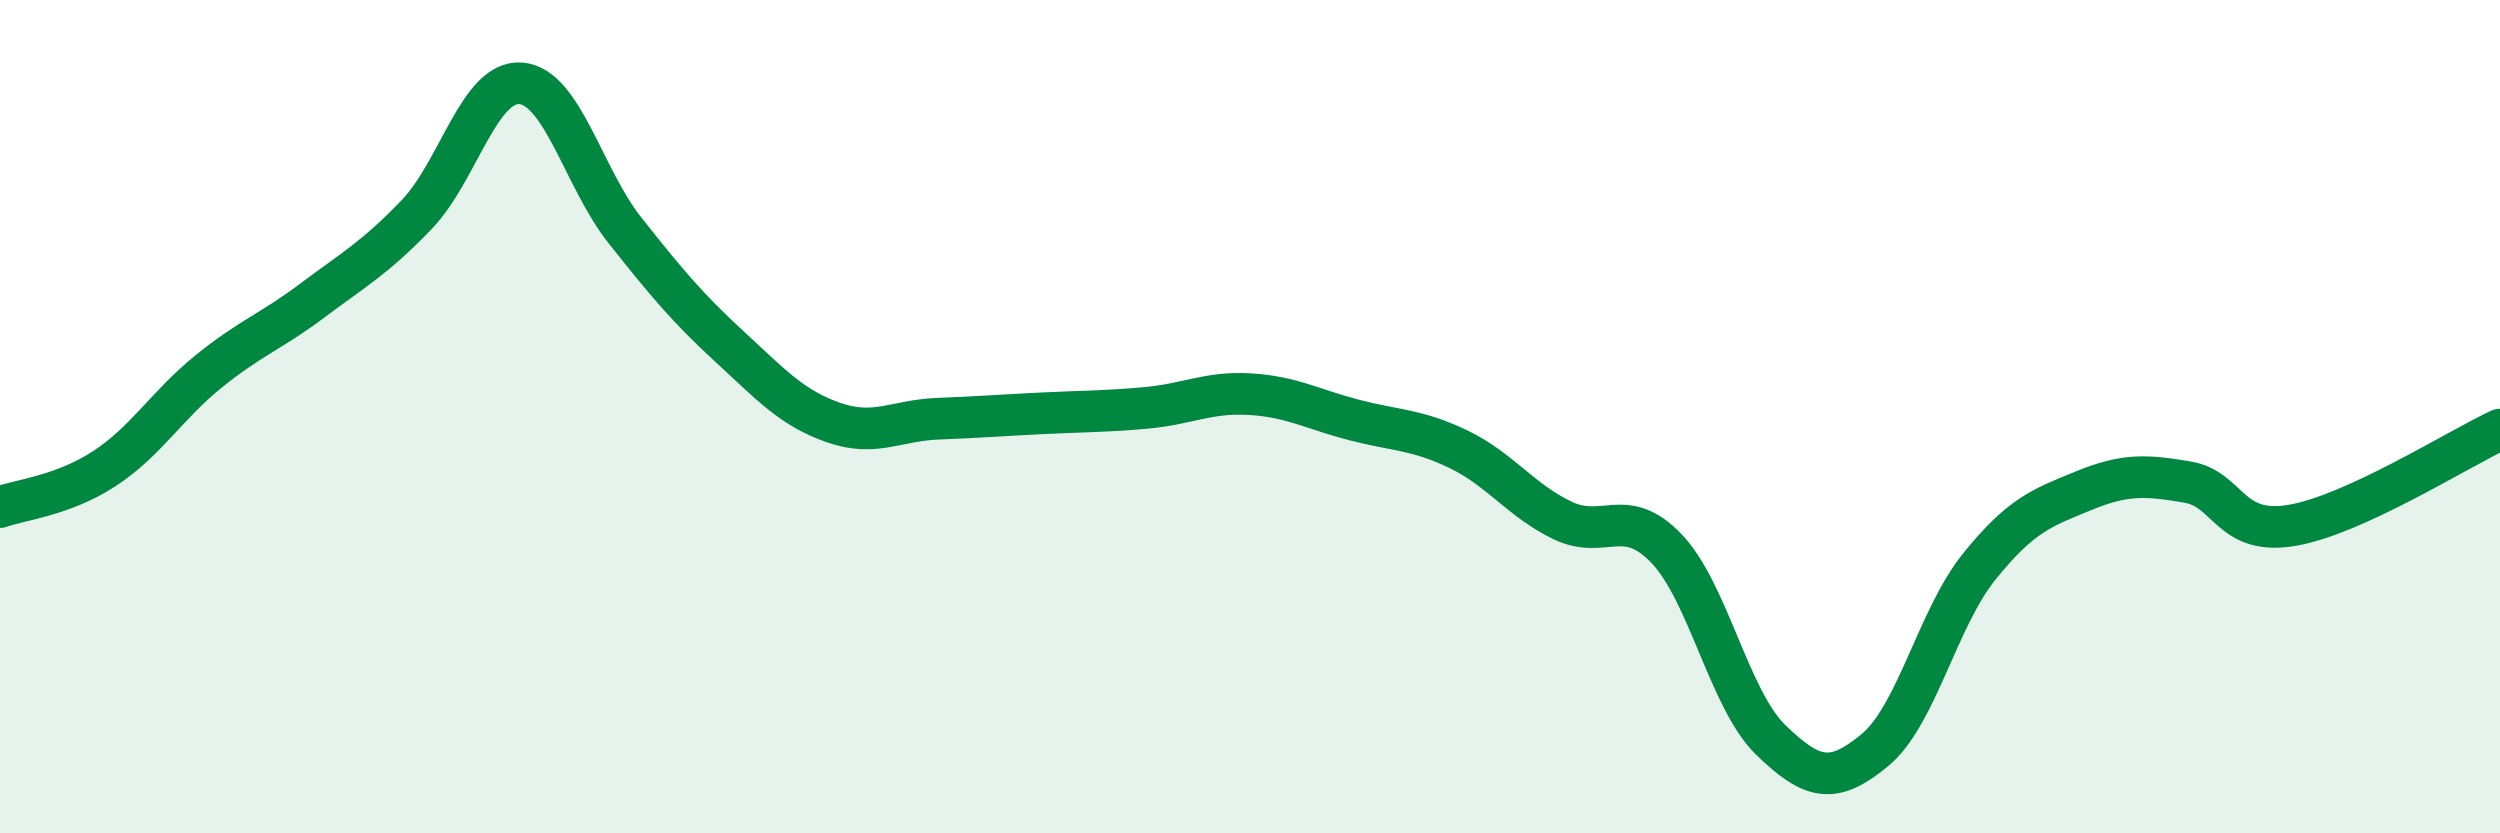
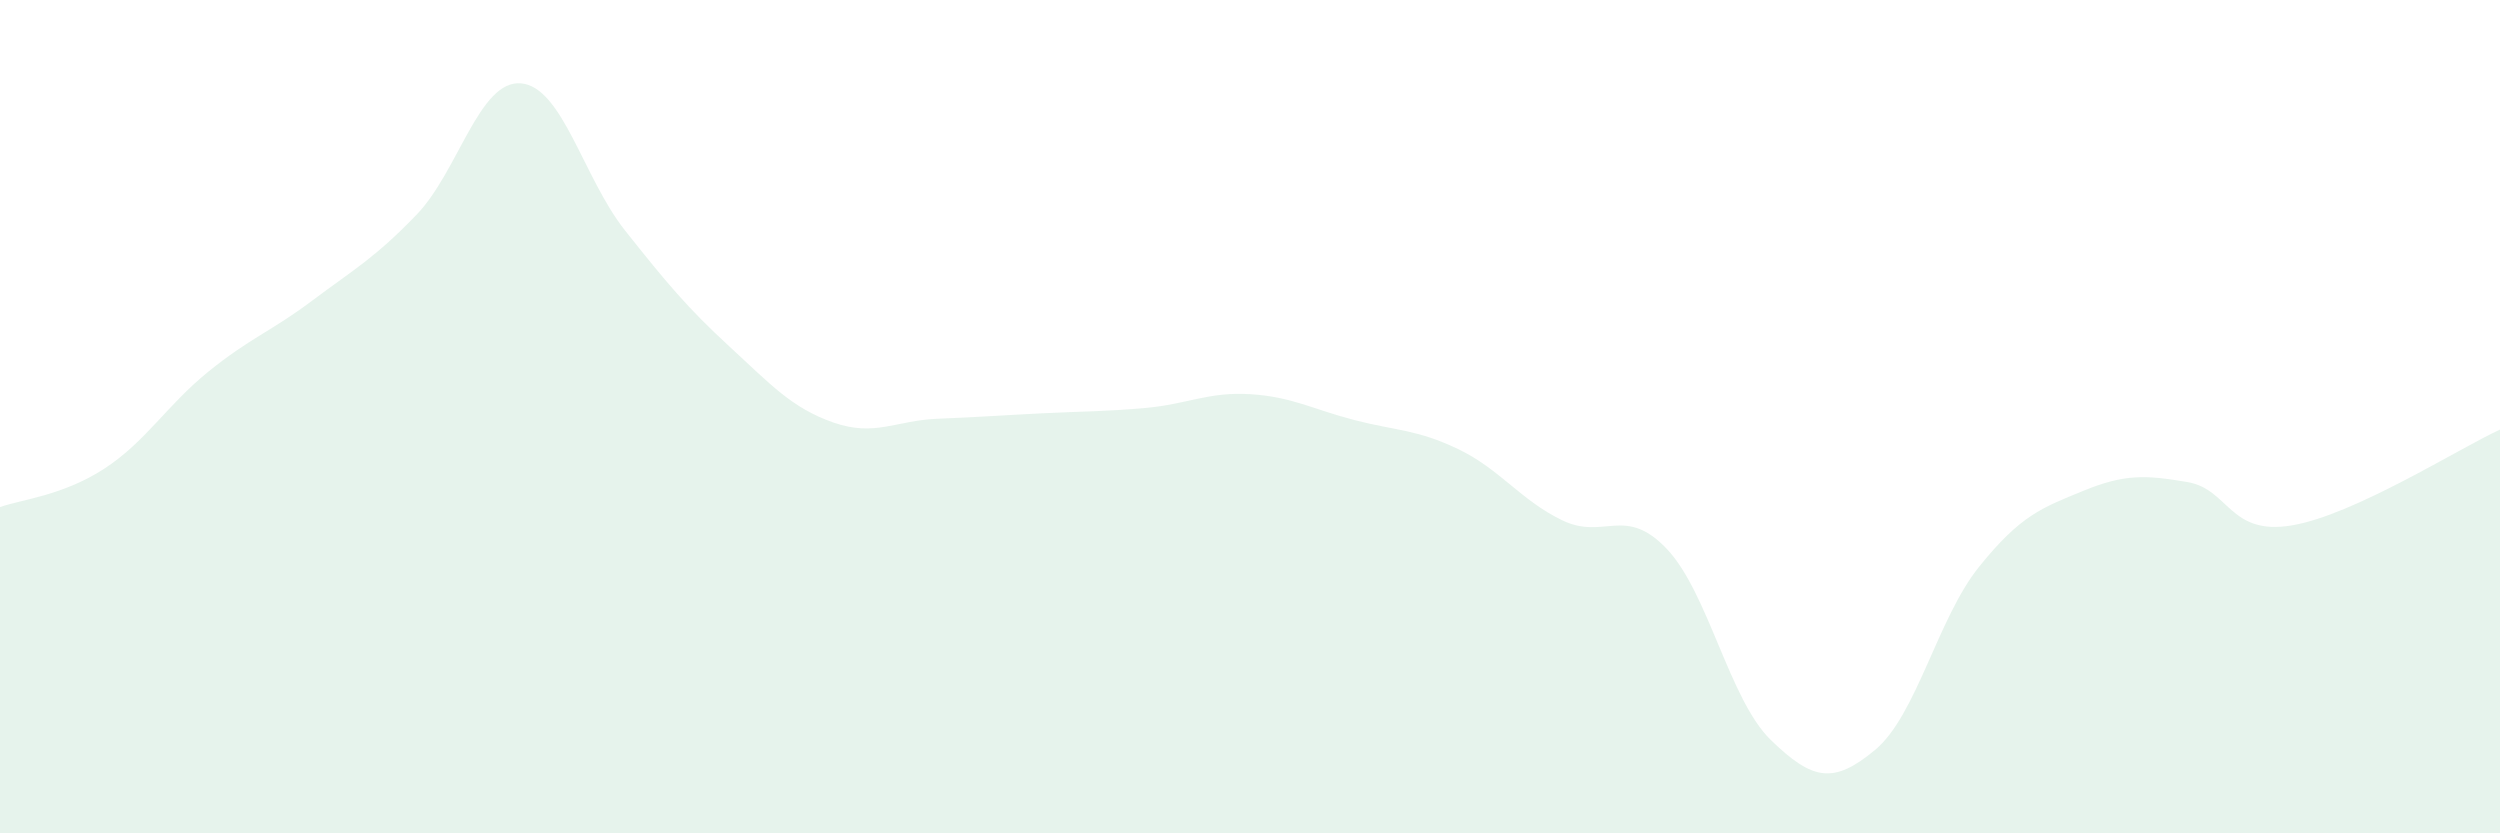
<svg xmlns="http://www.w3.org/2000/svg" width="60" height="20" viewBox="0 0 60 20">
  <path d="M 0,12.17 C 0.5,11.99 1.5,11.9 2.5,11.25 C 3.5,10.6 4,9.73 5,8.92 C 6,8.11 6.5,7.96 7.5,7.21 C 8.5,6.46 9,6.19 10,5.15 C 11,4.11 11.5,1.92 12.5,2 C 13.5,2.08 14,4.27 15,5.53 C 16,6.79 16.5,7.39 17.5,8.31 C 18.5,9.23 19,9.79 20,10.14 C 21,10.49 21.5,10.09 22.5,10.05 C 23.5,10.01 24,9.97 25,9.92 C 26,9.87 26.5,9.88 27.5,9.79 C 28.5,9.7 29,9.4 30,9.46 C 31,9.52 31.5,9.82 32.5,10.08 C 33.5,10.34 34,10.3 35,10.78 C 36,11.26 36.5,12.01 37.5,12.49 C 38.5,12.97 39,12.12 40,13.17 C 41,14.22 41.5,16.79 42.5,17.76 C 43.5,18.73 44,18.83 45,18 C 46,17.17 46.5,14.84 47.5,13.6 C 48.5,12.36 49,12.19 50,11.78 C 51,11.37 51.5,11.4 52.5,11.57 C 53.5,11.74 53.5,12.86 55,12.61 C 56.5,12.36 59,10.77 60,10.31L60 20L0 20Z" fill="#008740" opacity="0.1" stroke-linecap="round" stroke-linejoin="round" />
-   <path d="M 0,12.17 C 0.5,11.99 1.5,11.9 2.5,11.25 C 3.5,10.6 4,9.73 5,8.92 C 6,8.11 6.5,7.96 7.5,7.21 C 8.5,6.46 9,6.19 10,5.15 C 11,4.11 11.5,1.92 12.5,2 C 13.5,2.08 14,4.27 15,5.53 C 16,6.79 16.5,7.39 17.5,8.31 C 18.5,9.23 19,9.79 20,10.14 C 21,10.49 21.5,10.09 22.5,10.05 C 23.5,10.01 24,9.97 25,9.92 C 26,9.87 26.5,9.88 27.5,9.79 C 28.5,9.7 29,9.4 30,9.46 C 31,9.52 31.5,9.82 32.5,10.08 C 33.5,10.34 34,10.3 35,10.78 C 36,11.26 36.5,12.01 37.5,12.49 C 38.5,12.97 39,12.12 40,13.17 C 41,14.22 41.5,16.79 42.5,17.76 C 43.5,18.73 44,18.83 45,18 C 46,17.17 46.5,14.84 47.5,13.6 C 48.5,12.36 49,12.19 50,11.78 C 51,11.37 51.5,11.4 52.5,11.57 C 53.5,11.74 53.5,12.86 55,12.61 C 56.5,12.36 59,10.77 60,10.31" stroke="#008740" stroke-width="1" fill="none" stroke-linecap="round" stroke-linejoin="round" />
</svg>